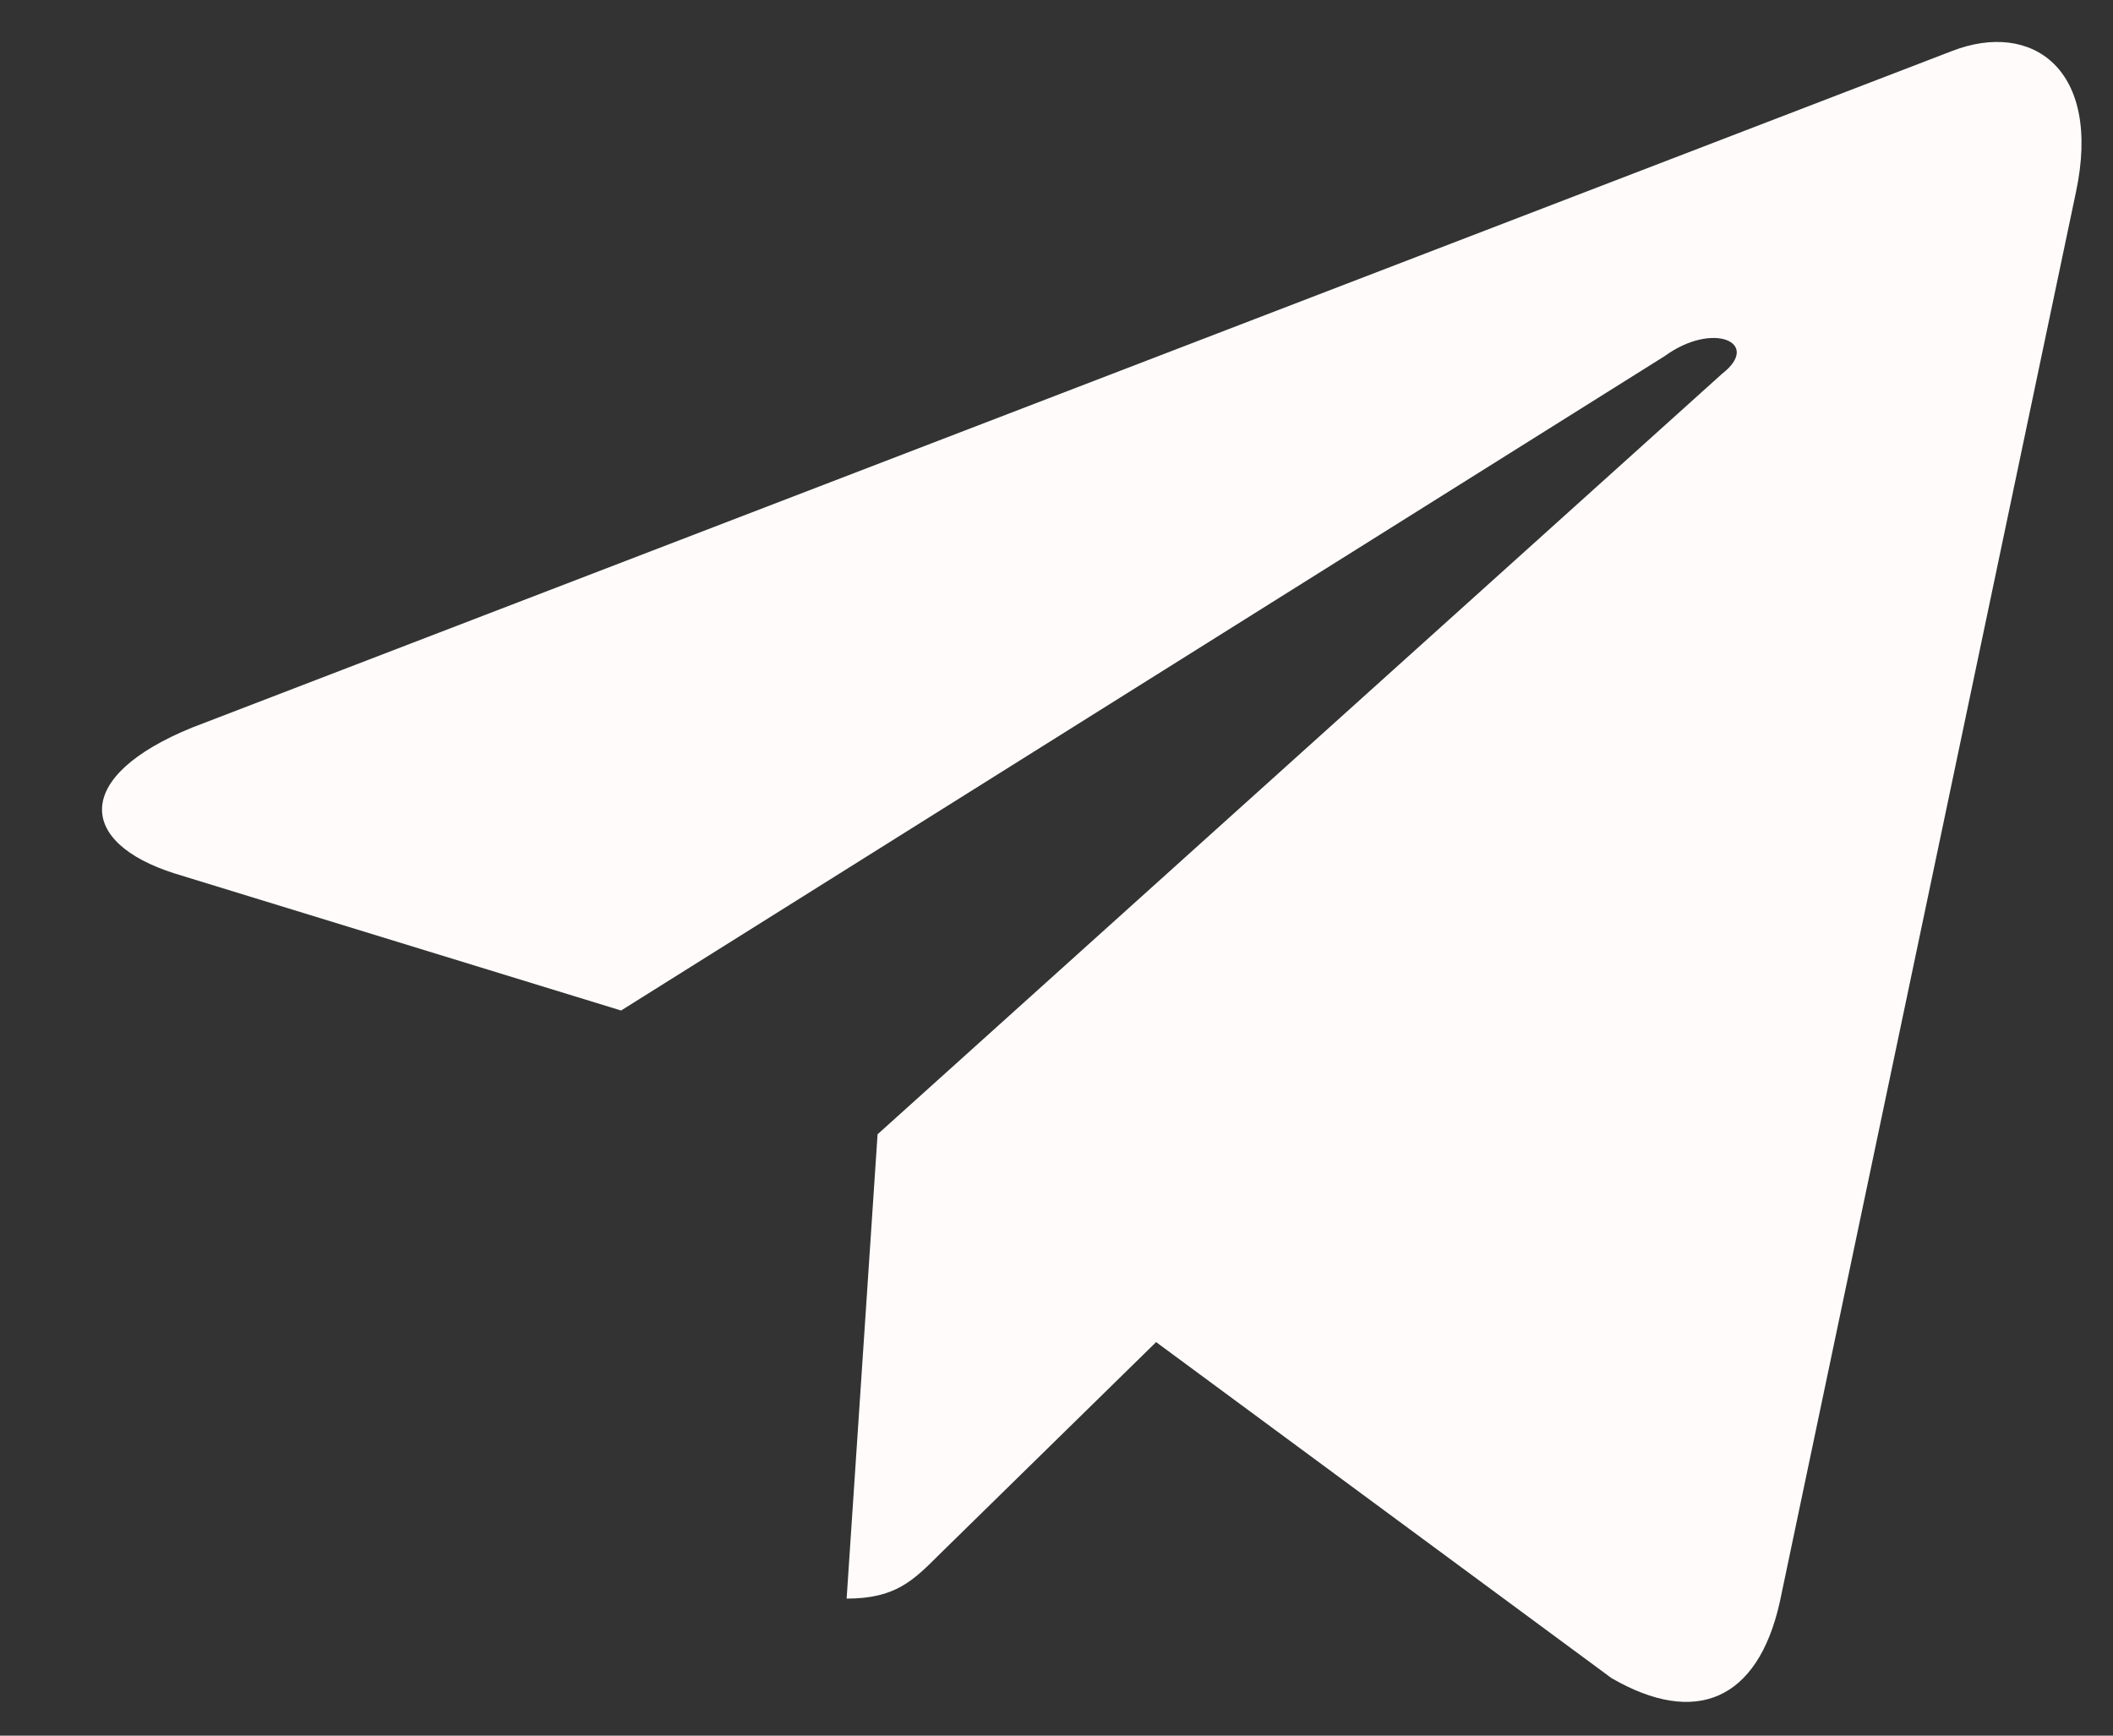
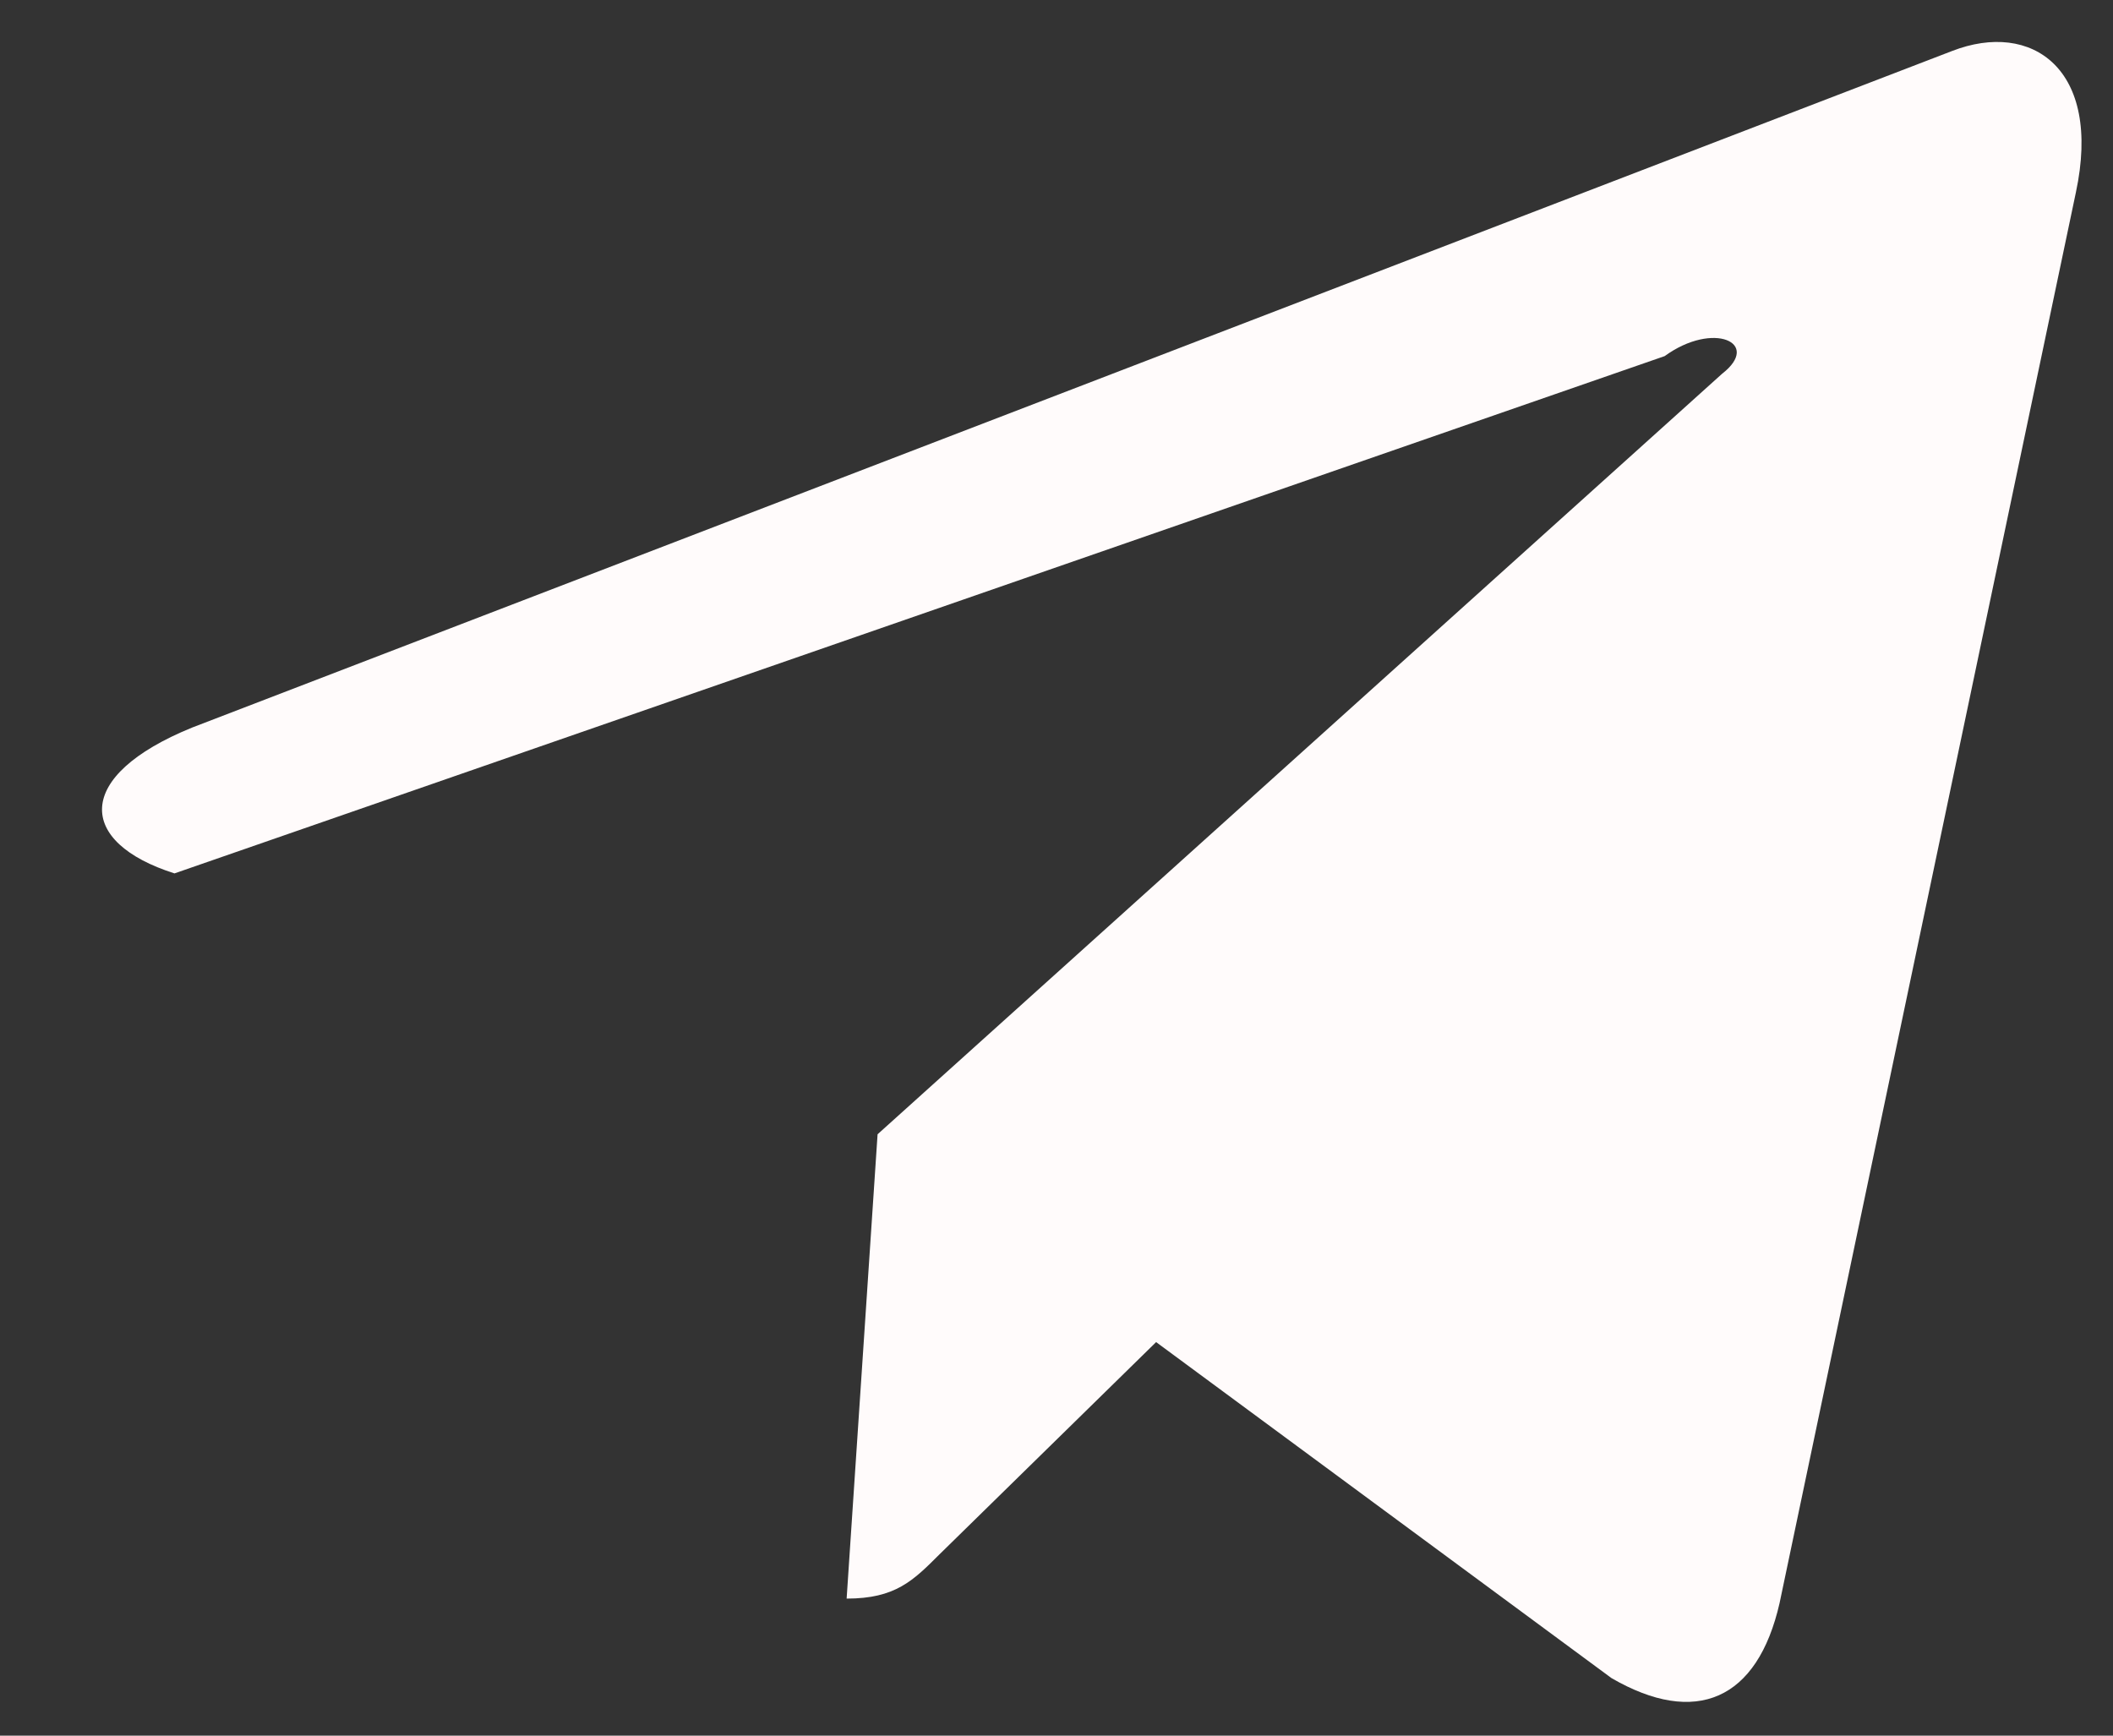
<svg xmlns="http://www.w3.org/2000/svg" width="28" height="23" viewBox="0 0 28 23" fill="none">
  <rect x="0" y="0" width="28" height="23" fill="#333333" stroke="none" />
-   <path d="M27.508 2.551C27.859 0.91 26.922 0.266 25.867 0.676L2.547 9.641C0.965 10.285 1.023 11.164 2.312 11.574L8.23 13.391L22.059 4.719C22.703 4.25 23.348 4.543 22.82 4.953L11.629 15.031L11.219 21.184C11.863 21.184 12.098 20.949 12.449 20.598L15.32 17.785L21.355 22.238C22.469 22.883 23.289 22.531 23.582 21.242L27.508 2.551Z" fill="#FFFBFB" />
+   <path d="M27.508 2.551C27.859 0.91 26.922 0.266 25.867 0.676L2.547 9.641C0.965 10.285 1.023 11.164 2.312 11.574L22.059 4.719C22.703 4.25 23.348 4.543 22.82 4.953L11.629 15.031L11.219 21.184C11.863 21.184 12.098 20.949 12.449 20.598L15.32 17.785L21.355 22.238C22.469 22.883 23.289 22.531 23.582 21.242L27.508 2.551Z" fill="#FFFBFB" />
</svg>